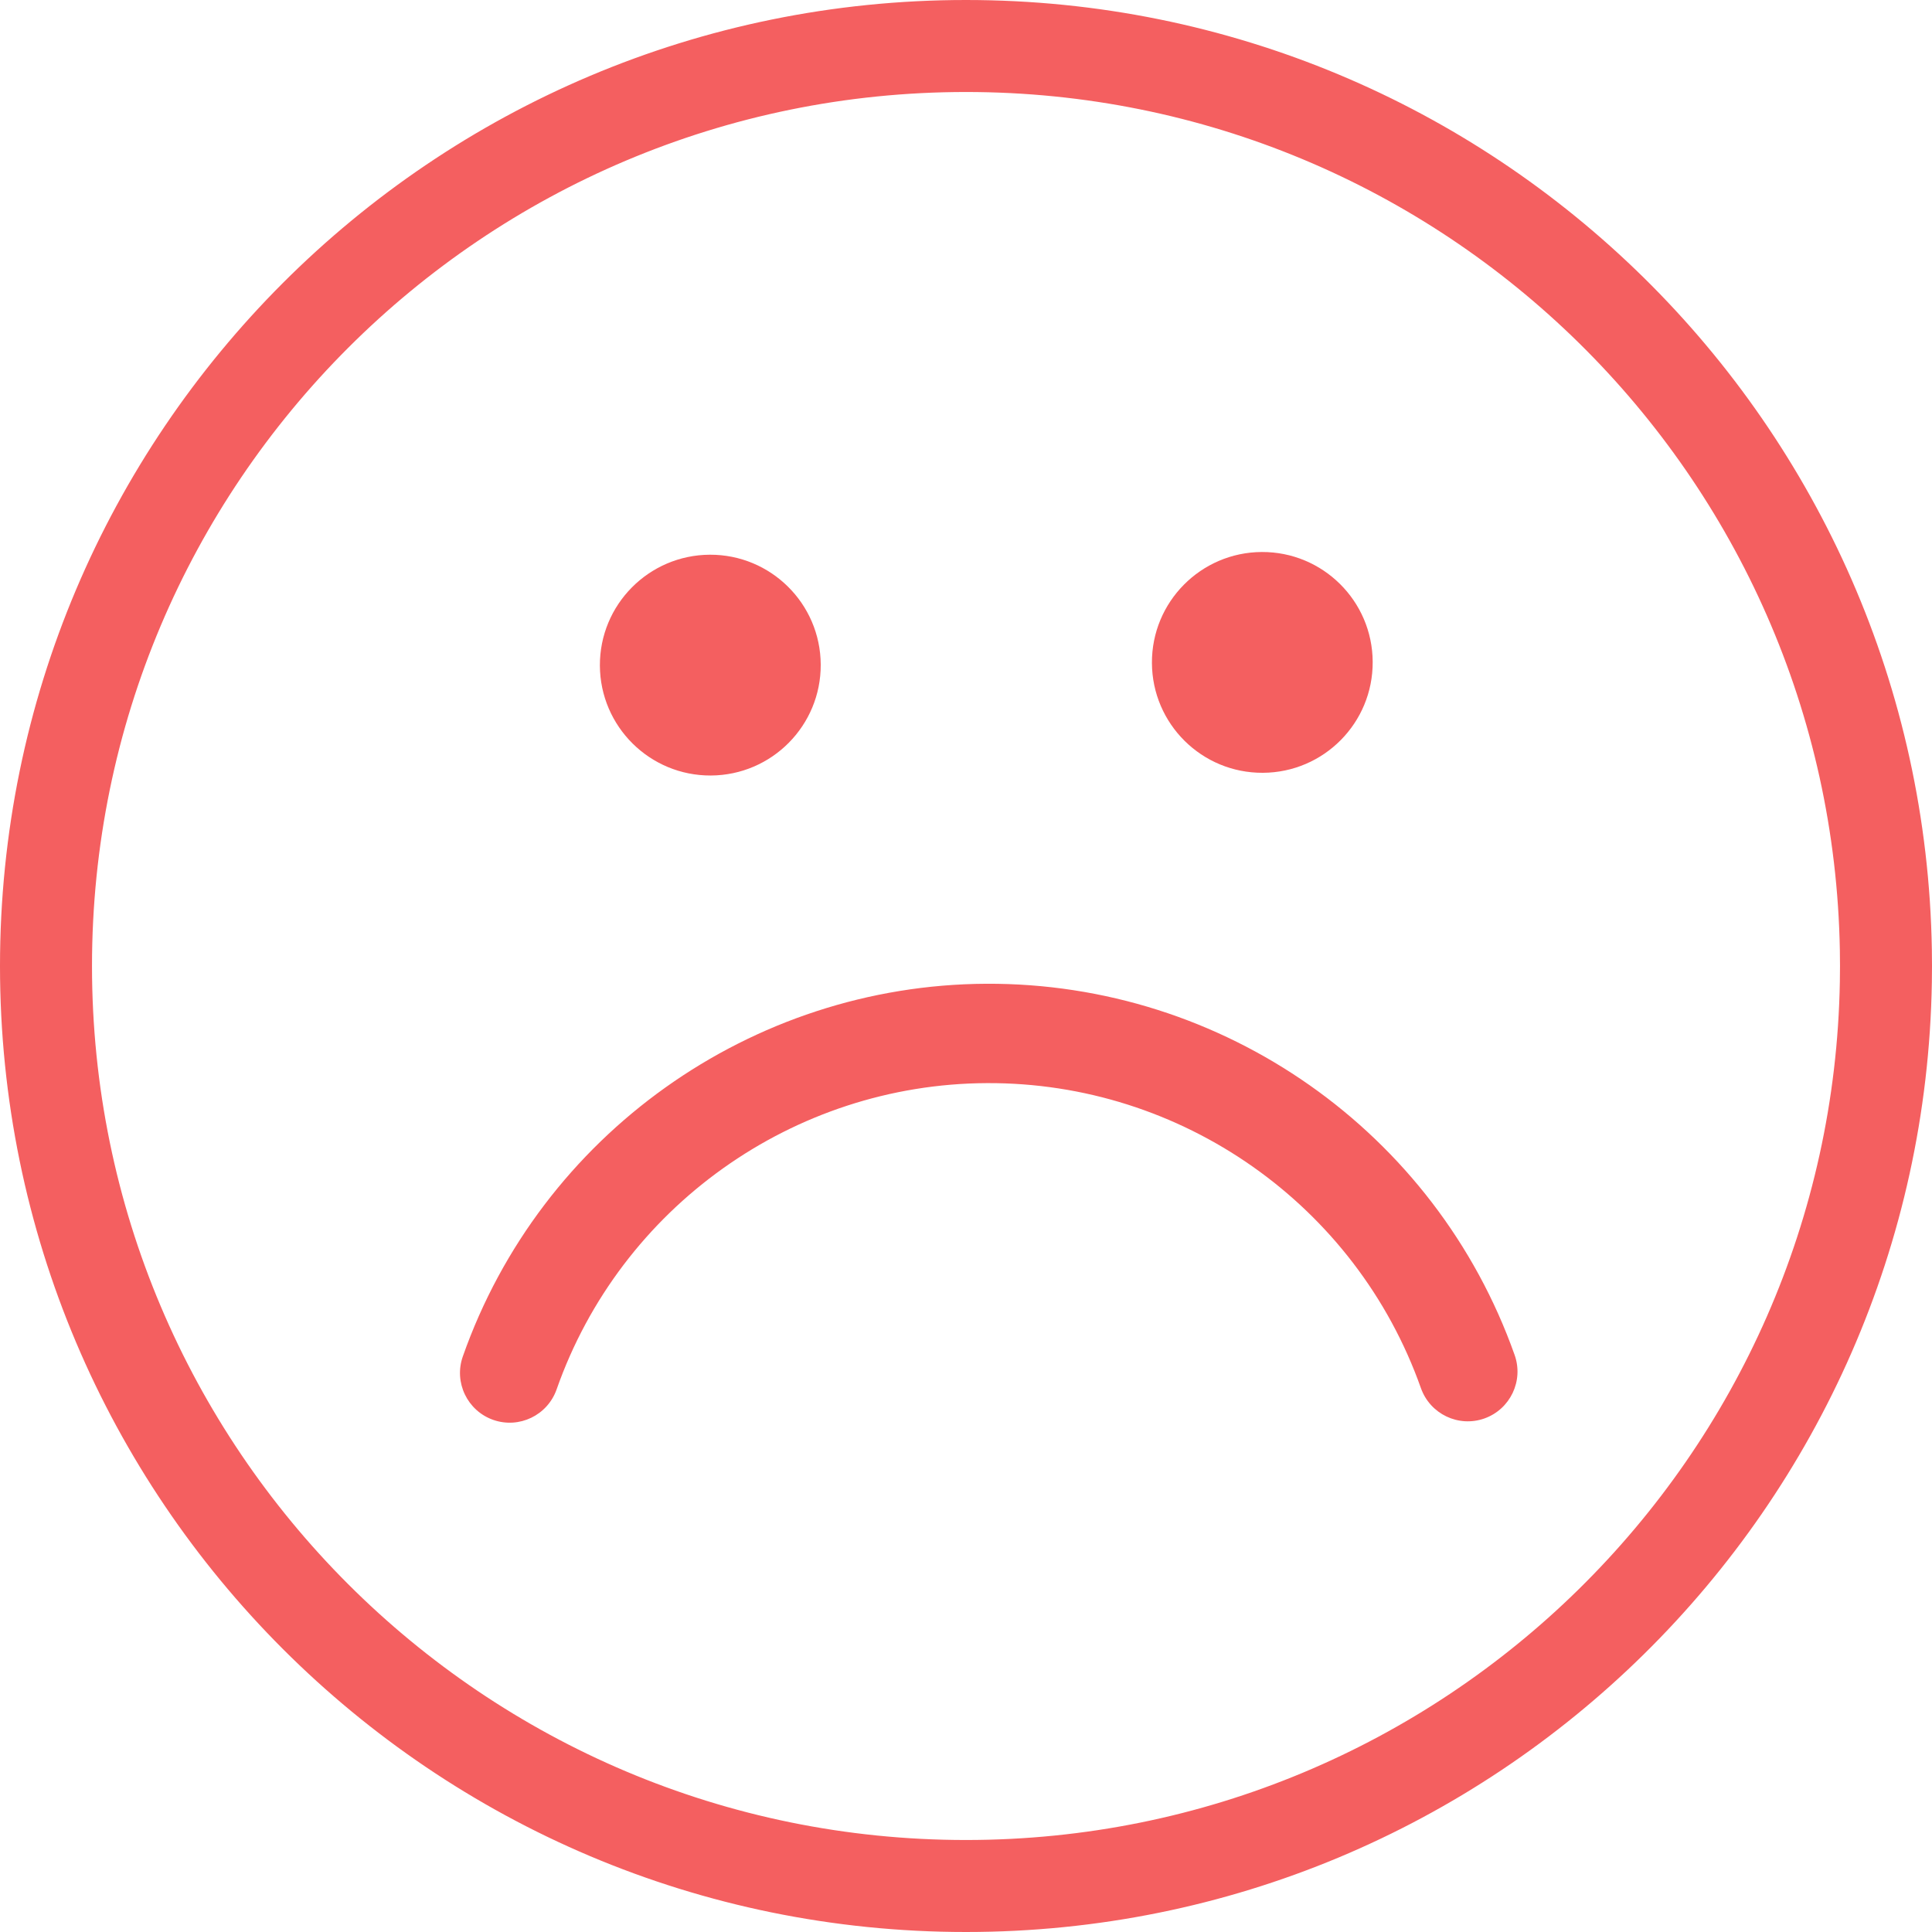
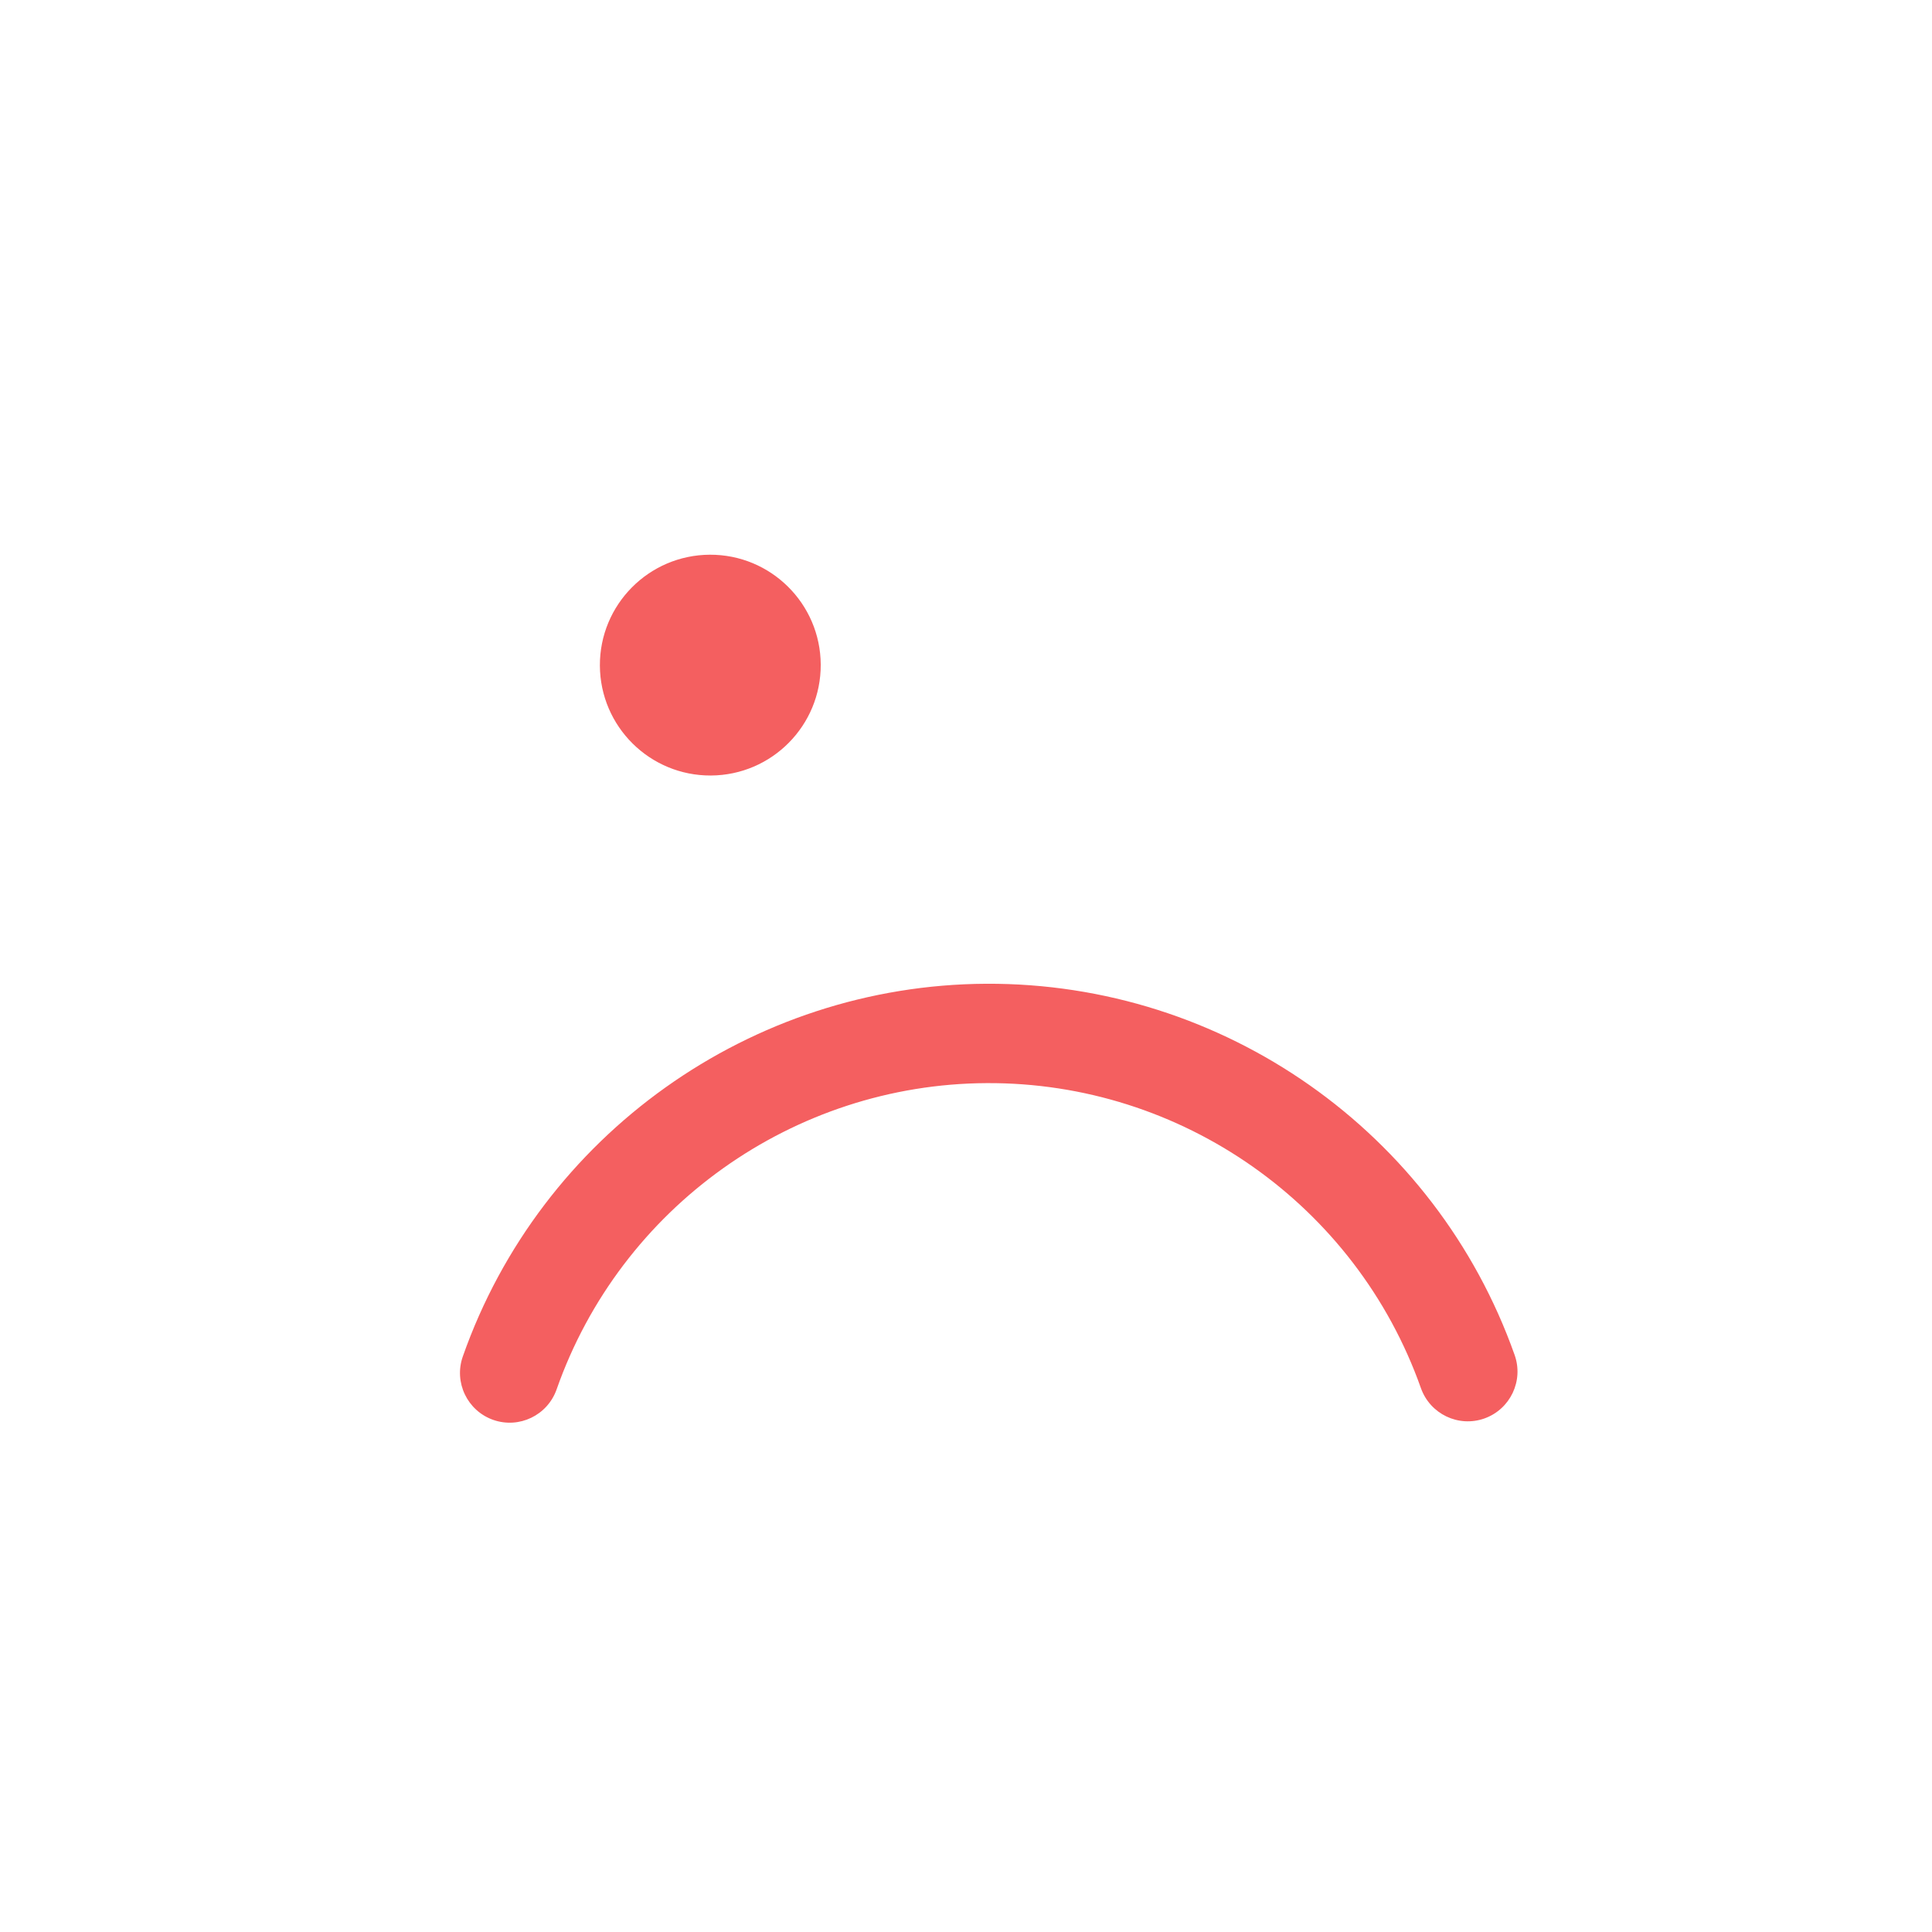
<svg xmlns="http://www.w3.org/2000/svg" width="42px" height="42px" viewBox="0 0 42 42" version="1.1">
  <title>Terrible</title>
  <desc>Created with Sketch.</desc>
  <g id="Page-1" stroke="none" stroke-width="1" fill="none" fill-rule="evenodd">
    <g id="3e-Listing-Detail-Review" transform="translate(-762, -1117)" fill="#F45F60">
      <g id="Group-15" transform="translate(237, 878)">
        <g id="Terrible" transform="translate(525, 234)">
          <g id="Group-23" transform="translate(0, 5)">
            <g id="Group">
              <g id="Terrible">
-                 <path d="M41.997,21.351 C41.81,32.787 32.481,42 21,42 C9.402,42 0,32.598 0,21 C0,9.402 9.402,0 21,0 C32.481,0 41.81,9.213 41.997,20.649 L42,21 L41.997,21.351 Z M39.997,20.662 C39.817,10.325 31.38,2 21,2 C10.507,2 2,10.507 2,21 C2,31.493 10.507,40 21,40 C31.38,40 39.817,31.675 39.997,21.338 L40,21 L39.997,20.662 Z" id="Fill-107" fill-rule="nonzero" />
                <path d="M21.44,21.386 C26.592,21.361 31.208,24.604 32.927,29.457 C33.126,30.019 32.831,30.636 32.27,30.836 C31.705,31.036 31.09,30.739 30.89,30.178 C29.478,26.19 25.685,23.525 21.451,23.546 C17.248,23.566 13.491,26.242 12.1,30.205 C11.902,30.767 11.287,31.065 10.722,30.867 C10.16,30.669 9.863,30.052 10.061,29.489 C11.755,24.668 16.328,21.411 21.44,21.386" id="Fill-120" />
                <path d="M17.842,14.447 C17.848,15.773 16.779,16.852 15.453,16.859 C14.128,16.865 13.048,15.796 13.041,14.47 C13.035,13.145 14.105,12.066 15.43,12.059 C16.755,12.053 17.835,13.122 17.842,14.447" id="Fill-121" />
-                 <path d="M25.042,14.412 C25.048,15.738 26.127,16.807 27.453,16.8 C28.779,16.794 29.848,15.714 29.841,14.388 C29.835,13.063 28.755,11.994 27.43,12 C26.104,12.007 25.035,13.087 25.042,14.412" id="Fill-122" />
              </g>
            </g>
          </g>
        </g>
      </g>
    </g>
  </g>
</svg>